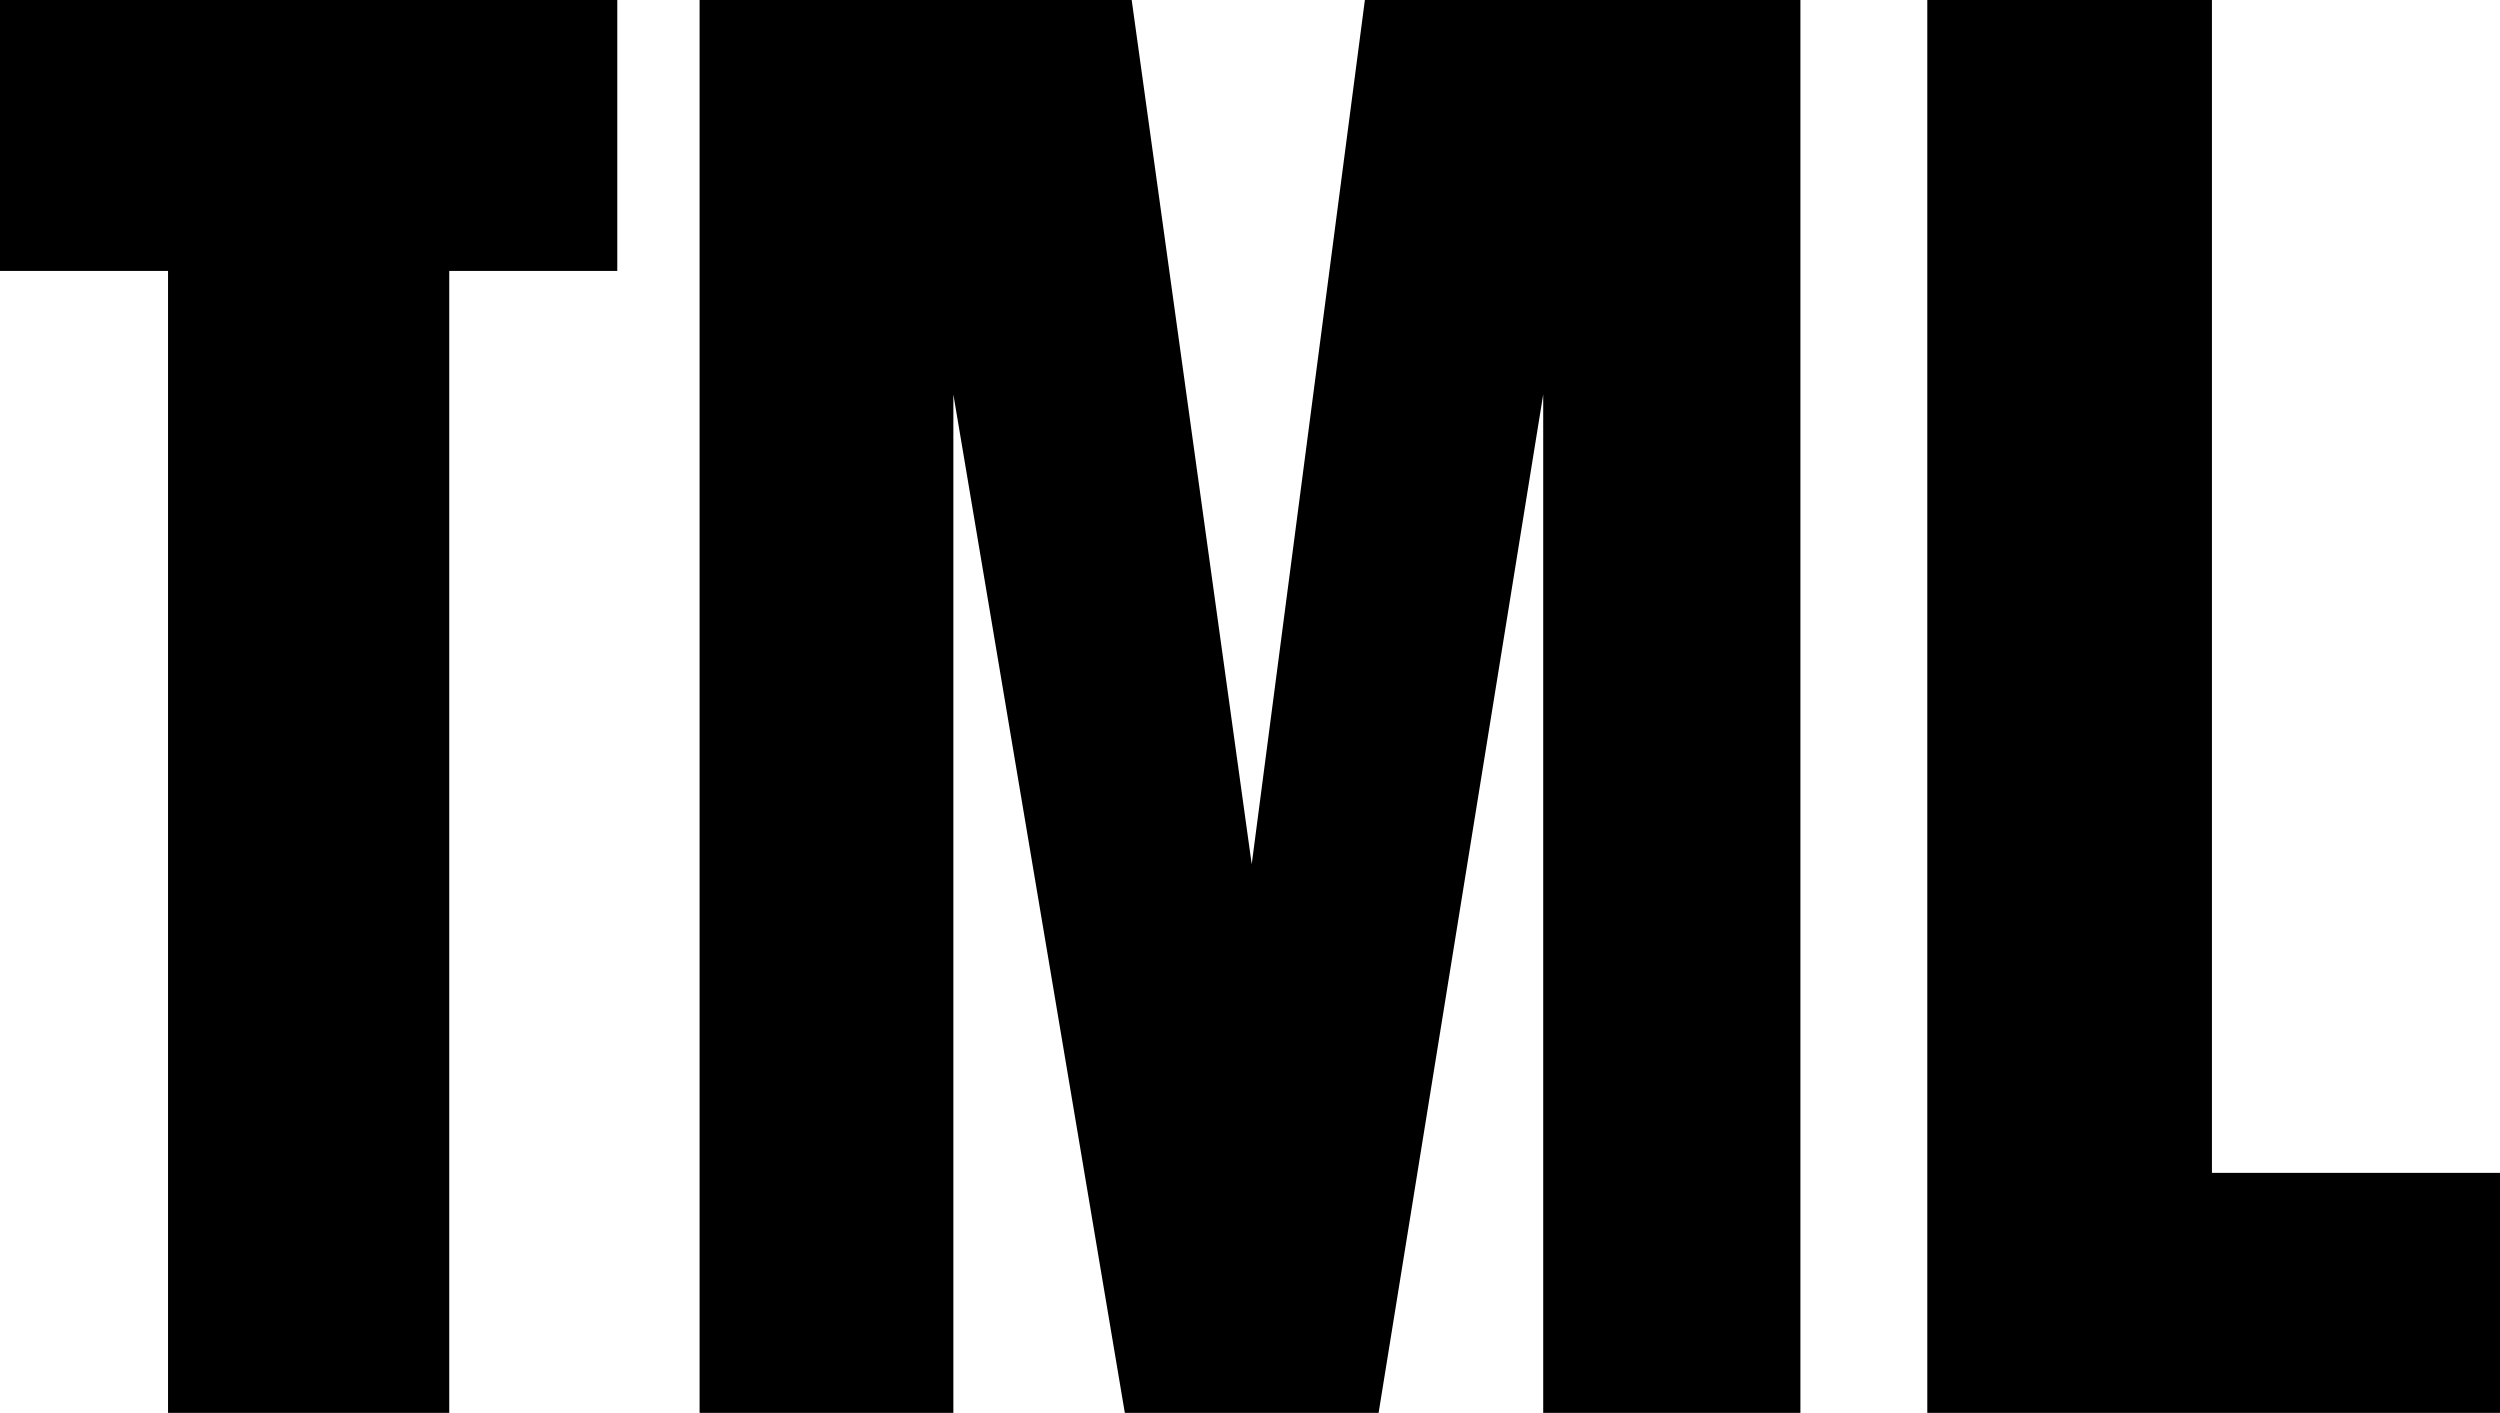
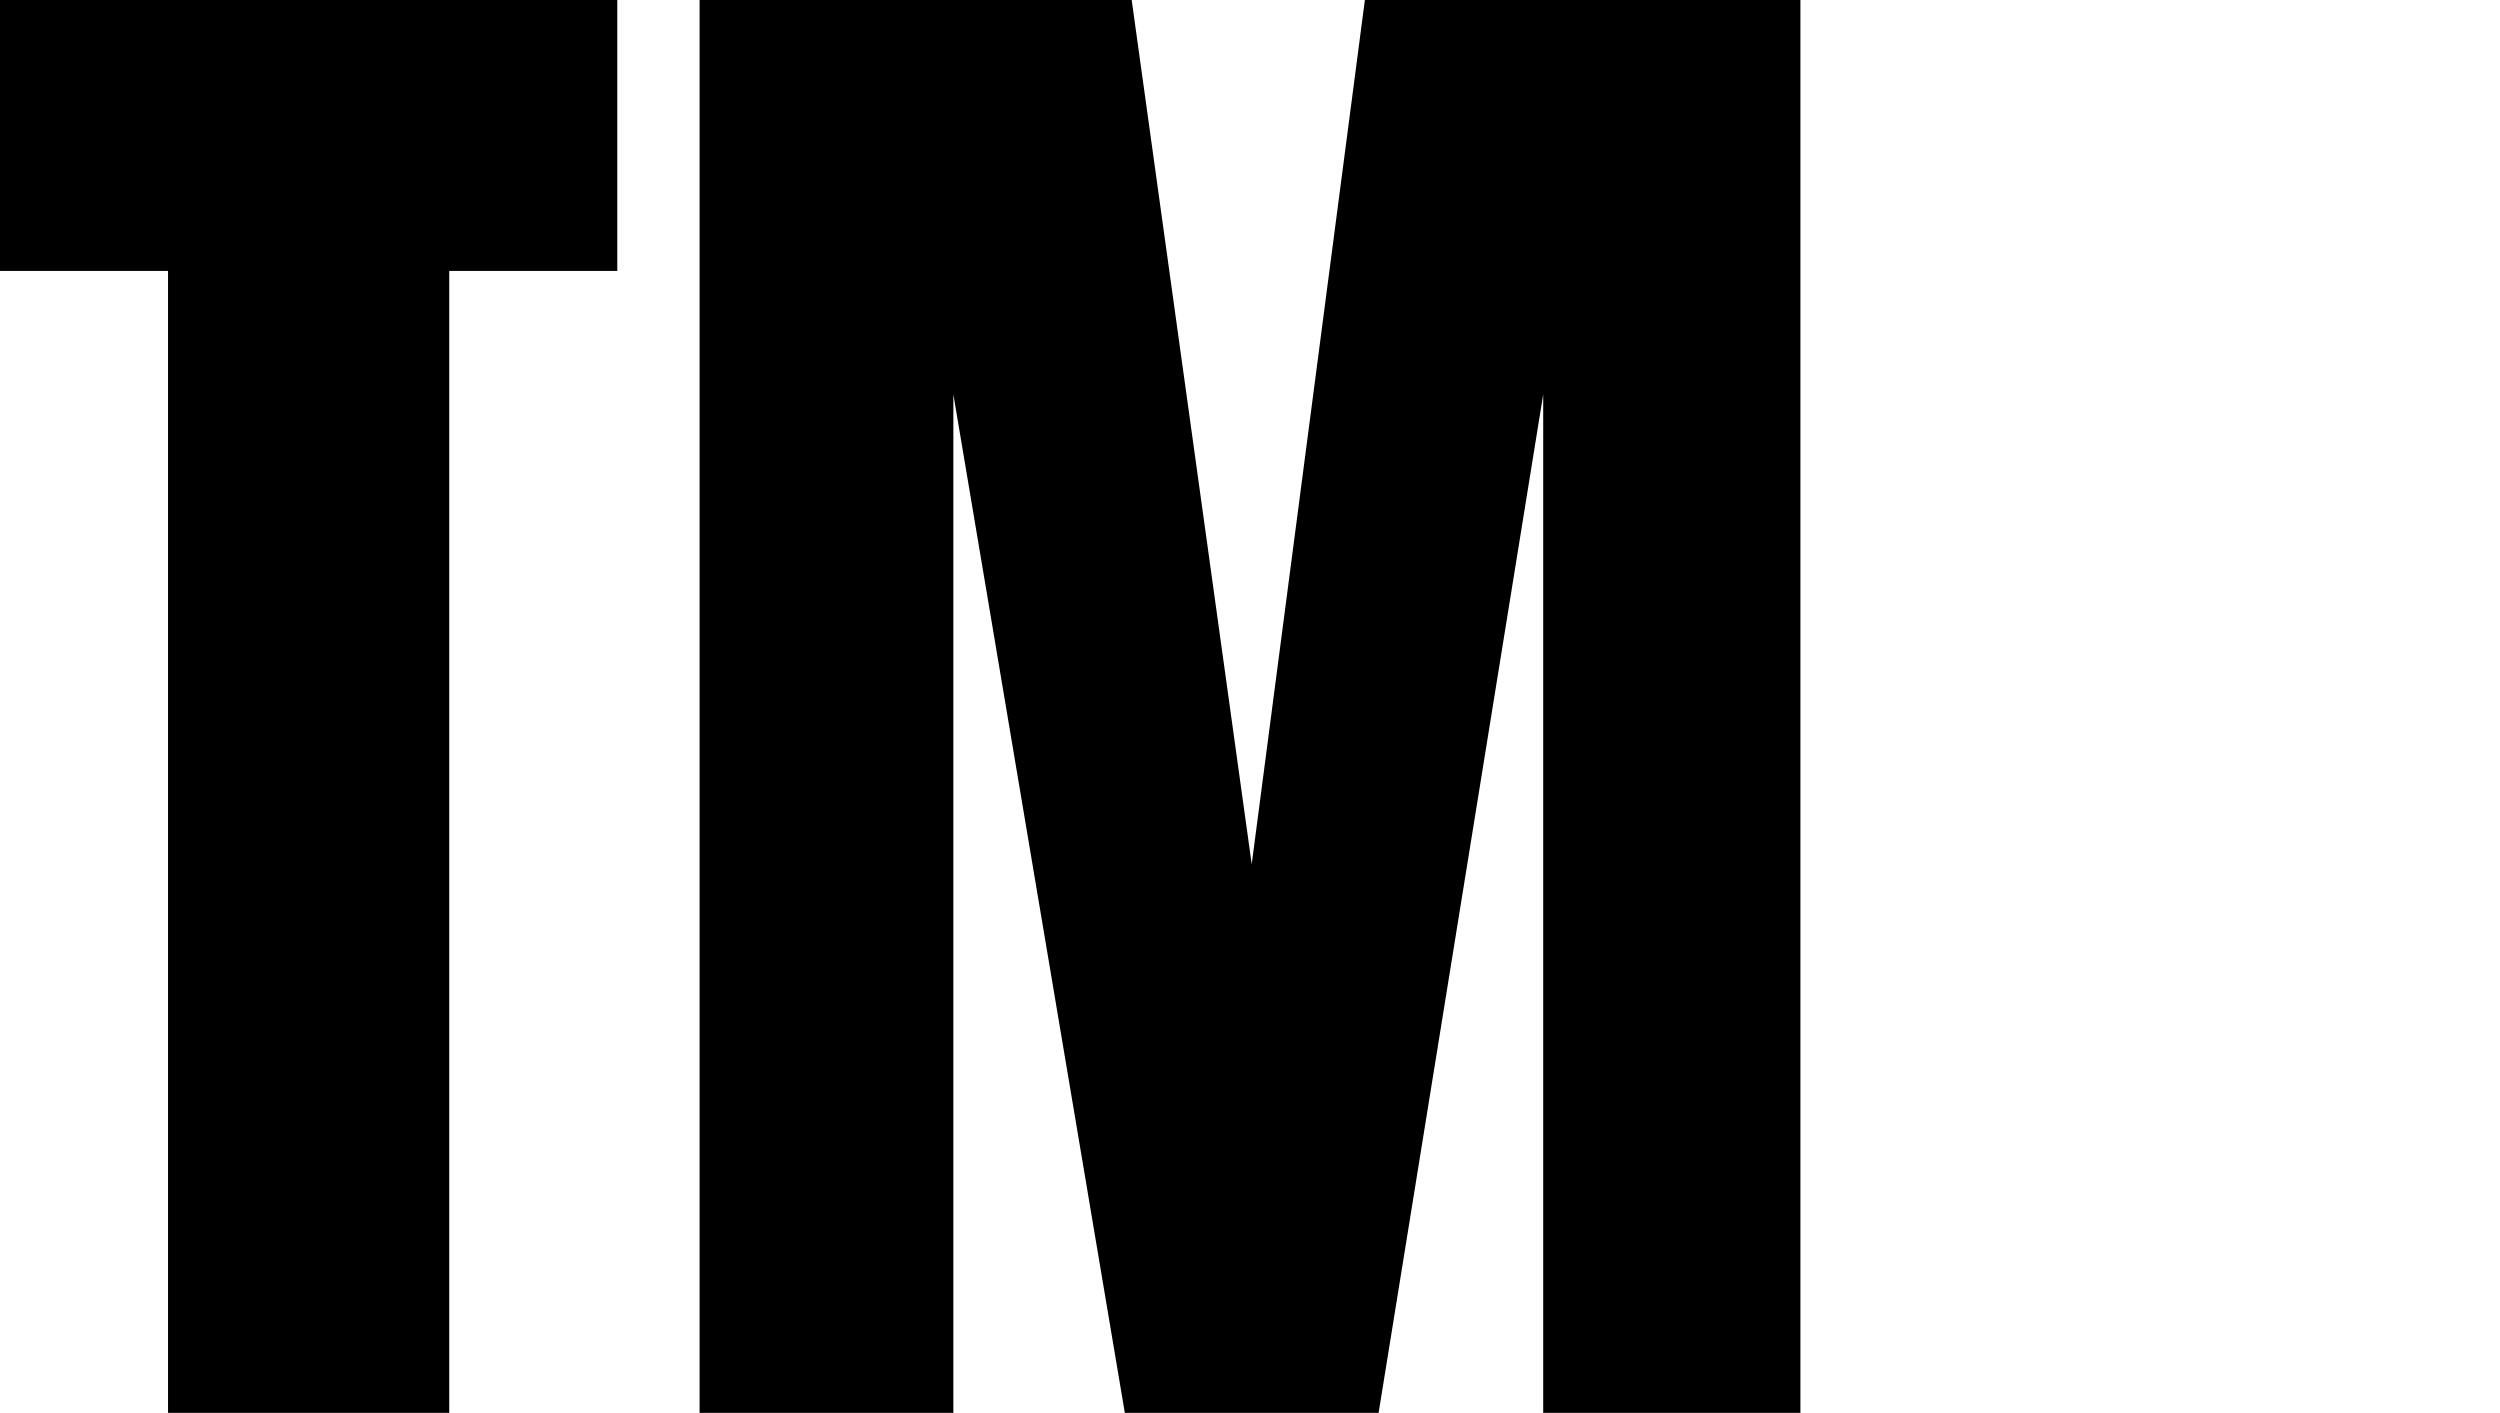
<svg xmlns="http://www.w3.org/2000/svg" version="1.1" viewBox="0 0 72.9 41.2">
  <g>
    <g id="Layer_1">
      <g>
        <path d="M-151.9-88.9v-55.3h-8.1v-13.1h29.9v13.1h-8.1v55.3h-13.7Z" />
        <path d="M-122.5-93.3c-2.9-3.4-4.3-8.1-4.3-14.2v-32.6c0-5.9,1.4-10.3,4.3-13.3,2.9-3,7.1-4.5,12.6-4.5s9.7,1.5,12.6,4.5c2.9,3,4.3,7.4,4.3,13.3v32.6c0,6.2-1.4,10.9-4.3,14.3-2.9,3.3-7.1,5-12.6,5s-9.7-1.7-12.6-5.1ZM-107.4-102.4c.4-1.1.6-2.5.6-4.5v-33.5c0-1.5-.2-2.7-.6-3.6-.4-.9-1.2-1.4-2.4-1.4-2.3,0-3.4,1.7-3.4,5.2v33.4c0,2,.2,3.5.7,4.5.5,1,1.4,1.5,2.6,1.5s2-.5,2.5-1.6Z" />
        <path d="M-83.8-93.3c-2.9-3.4-4.3-8.1-4.3-14.2v-32.6c0-5.9,1.4-10.3,4.3-13.3,2.9-3,7.1-4.5,12.6-4.5s9.7,1.5,12.6,4.5c2.9,3,4.3,7.4,4.3,13.3v32.6c0,6.2-1.4,10.9-4.3,14.3-2.9,3.3-7.1,5-12.6,5s-9.7-1.7-12.6-5.1ZM-68.7-102.4c.4-1.1.6-2.5.6-4.5v-33.5c0-1.5-.2-2.7-.6-3.6-.4-.9-1.2-1.4-2.4-1.4-2.3,0-3.4,1.7-3.4,5.2v33.4c0,2,.2,3.5.7,4.5.5,1,1.4,1.5,2.6,1.5s2-.5,2.5-1.6Z" />
        <path d="M-30.2-88.9v-68.4H-9.3l5.7,41.7,5.7-41.7h21v68.4h-12.5v-49.3l-7.9,49.3h-12.3l-8.4-49.3v49.3h-12.3Z" />
-         <path d="M32.6-93c-2.7-3.2-4.1-7.9-4.1-14.2v-50.1h13.3v49.5c0,2.2.2,3.9.6,5.1.4,1.2,1.3,1.8,2.7,1.8s2.3-.6,2.7-1.8c.4-1.2.6-2.9.6-5.1v-49.5h13.3v50.1c0,6.3-1.4,11-4.1,14.2-2.7,3.2-6.9,4.8-12.5,4.8s-9.8-1.6-12.5-4.8Z" />
        <path d="M71-92.9c-3-3.1-4.5-7.4-4.5-12.9v-31.5c0-6.8,1.4-11.9,4.1-15.4,2.7-3.5,7-5.2,12.7-5.2s9.1,1.4,12.2,4.1c3.1,2.8,4.6,6.7,4.6,11.9v11.8h-13.6v-10.1c0-2-.2-3.3-.7-4.1-.5-.7-1.3-1.1-2.5-1.1s-2.1.4-2.5,1.3c-.5.8-.7,2.1-.7,3.7v34.3c0,1.8.3,3.1.8,3.9.5.8,1.3,1.2,2.4,1.2,2.1,0,3.2-1.7,3.2-5.2v-12.3h13.8v12.9c0,11.5-5.8,17.2-17.3,17.2s-9-1.6-12-4.7Z" />
        <path d="M104.8-88.9v-68.4h13.6v24.5h6.5v-24.5h13.6v68.4h-13.6v-31.1h-6.5v31.1h-13.6Z" />
        <path d="M163.2-88.9v-68.4h13.7v56.8h14.1v11.6h-27.8Z" />
        <path d="M198.5-93.3c-2.9-3.4-4.3-8.1-4.3-14.2v-32.6c0-5.9,1.4-10.3,4.3-13.3,2.9-3,7.1-4.5,12.6-4.5s9.7,1.5,12.6,4.5c2.9,3,4.3,7.4,4.3,13.3v32.6c0,6.2-1.4,10.9-4.3,14.3-2.9,3.3-7.1,5-12.6,5s-9.7-1.7-12.6-5.1ZM213.6-102.4c.4-1.1.6-2.5.6-4.5v-33.5c0-1.5-.2-2.7-.6-3.6-.4-.9-1.2-1.4-2.4-1.4-2.3,0-3.4,1.7-3.4,5.2v33.4c0,2,.2,3.5.7,4.5.5,1,1.4,1.5,2.6,1.5s2-.5,2.5-1.6Z" />
        <path d="M239.8-88.9l-8.4-68.5h13.1l5,46.6,4.5-46.6h13.1l-8.4,68.5h-18.7Z" />
        <path d="M270.8-88.9v-68.4h27.4v13.2h-13.5v13.3h12.9v12.9h-12.9v15.7h14.3v13.3h-28.3Z" />
      </g>
      <g>
        <path d="M4.9,41.2V7.9H0V0h18v7.9h-4.9v33.3H4.9Z" />
        <path d="M20.4,41.2V0h12.6l3.5,25.2L39.8,0h12.7v41.2h-7.5V11.5l-4.8,29.7h-7.4l-5-29.7v29.7h-7.4Z" />
-         <path d="M56.2,41.2V0h8.3v34.2h8.5v7h-16.8Z" />
      </g>
    </g>
  </g>
</svg>